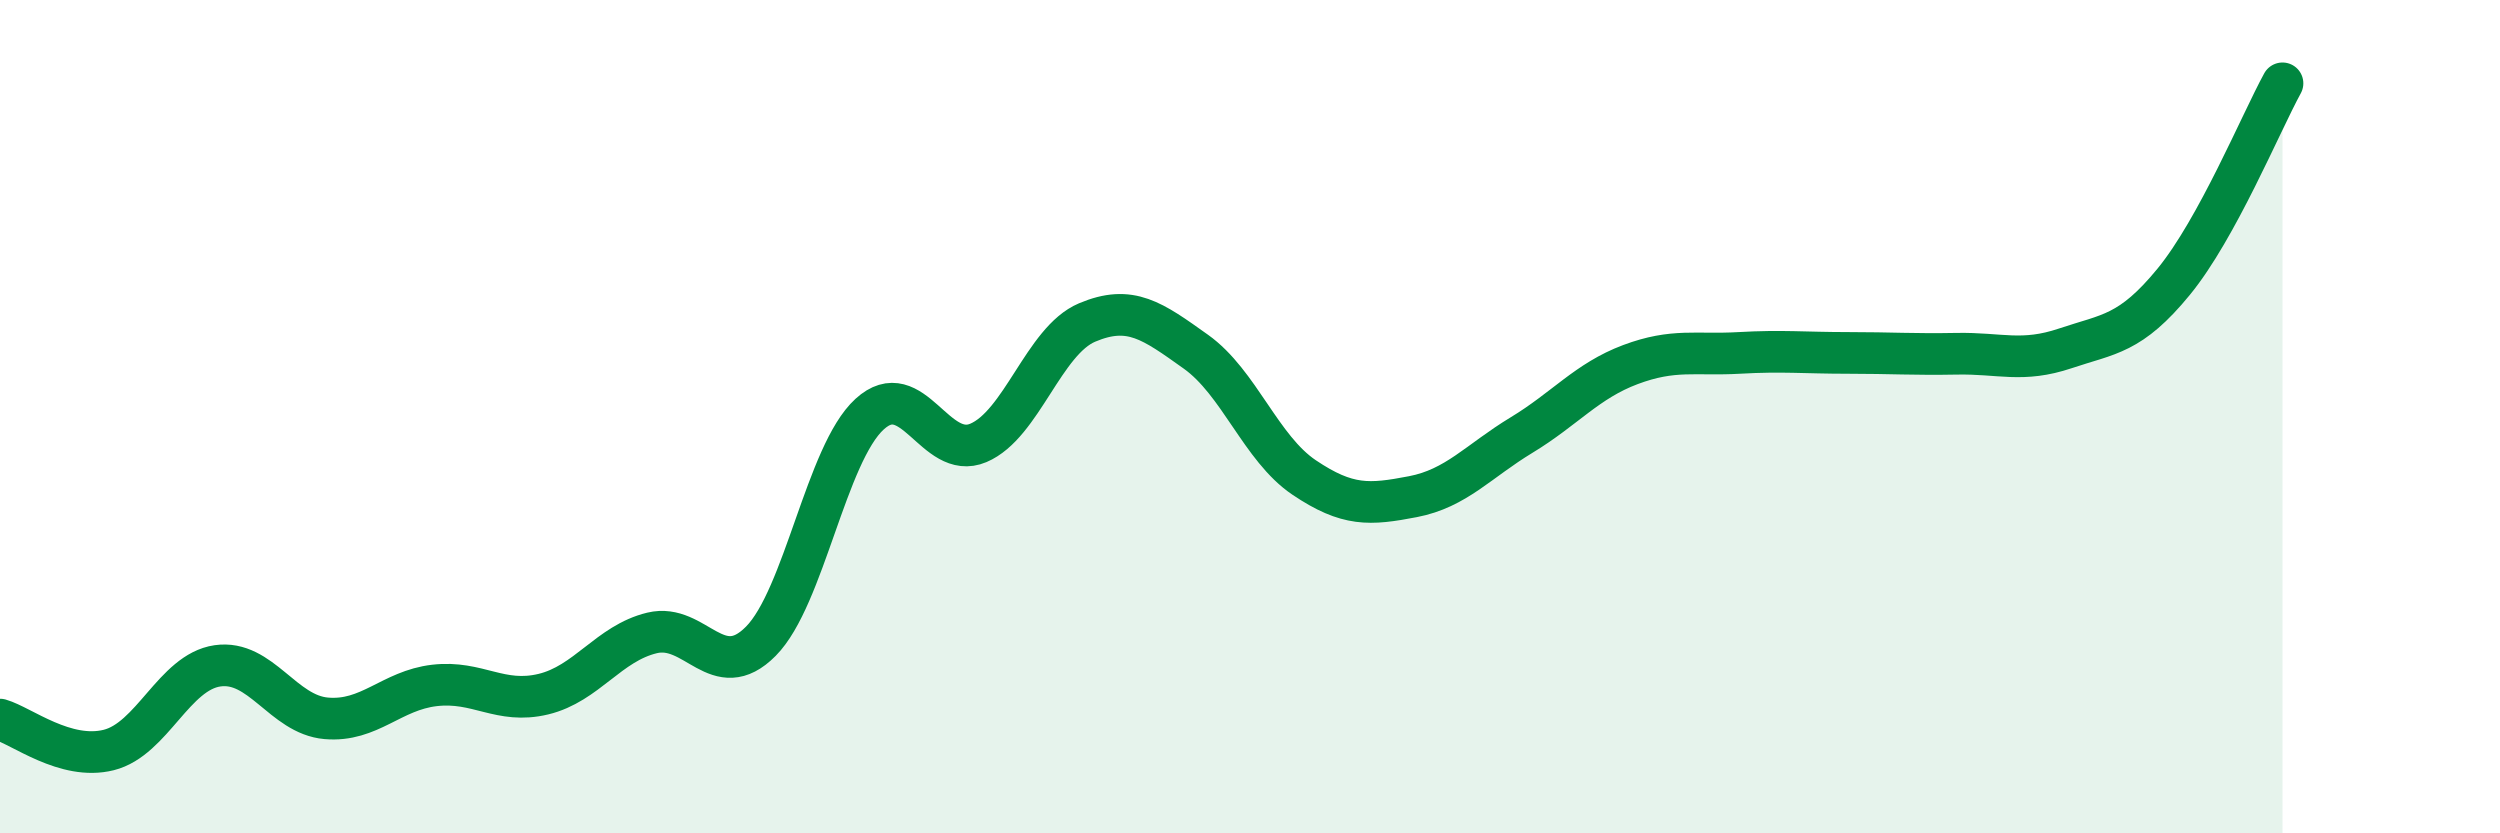
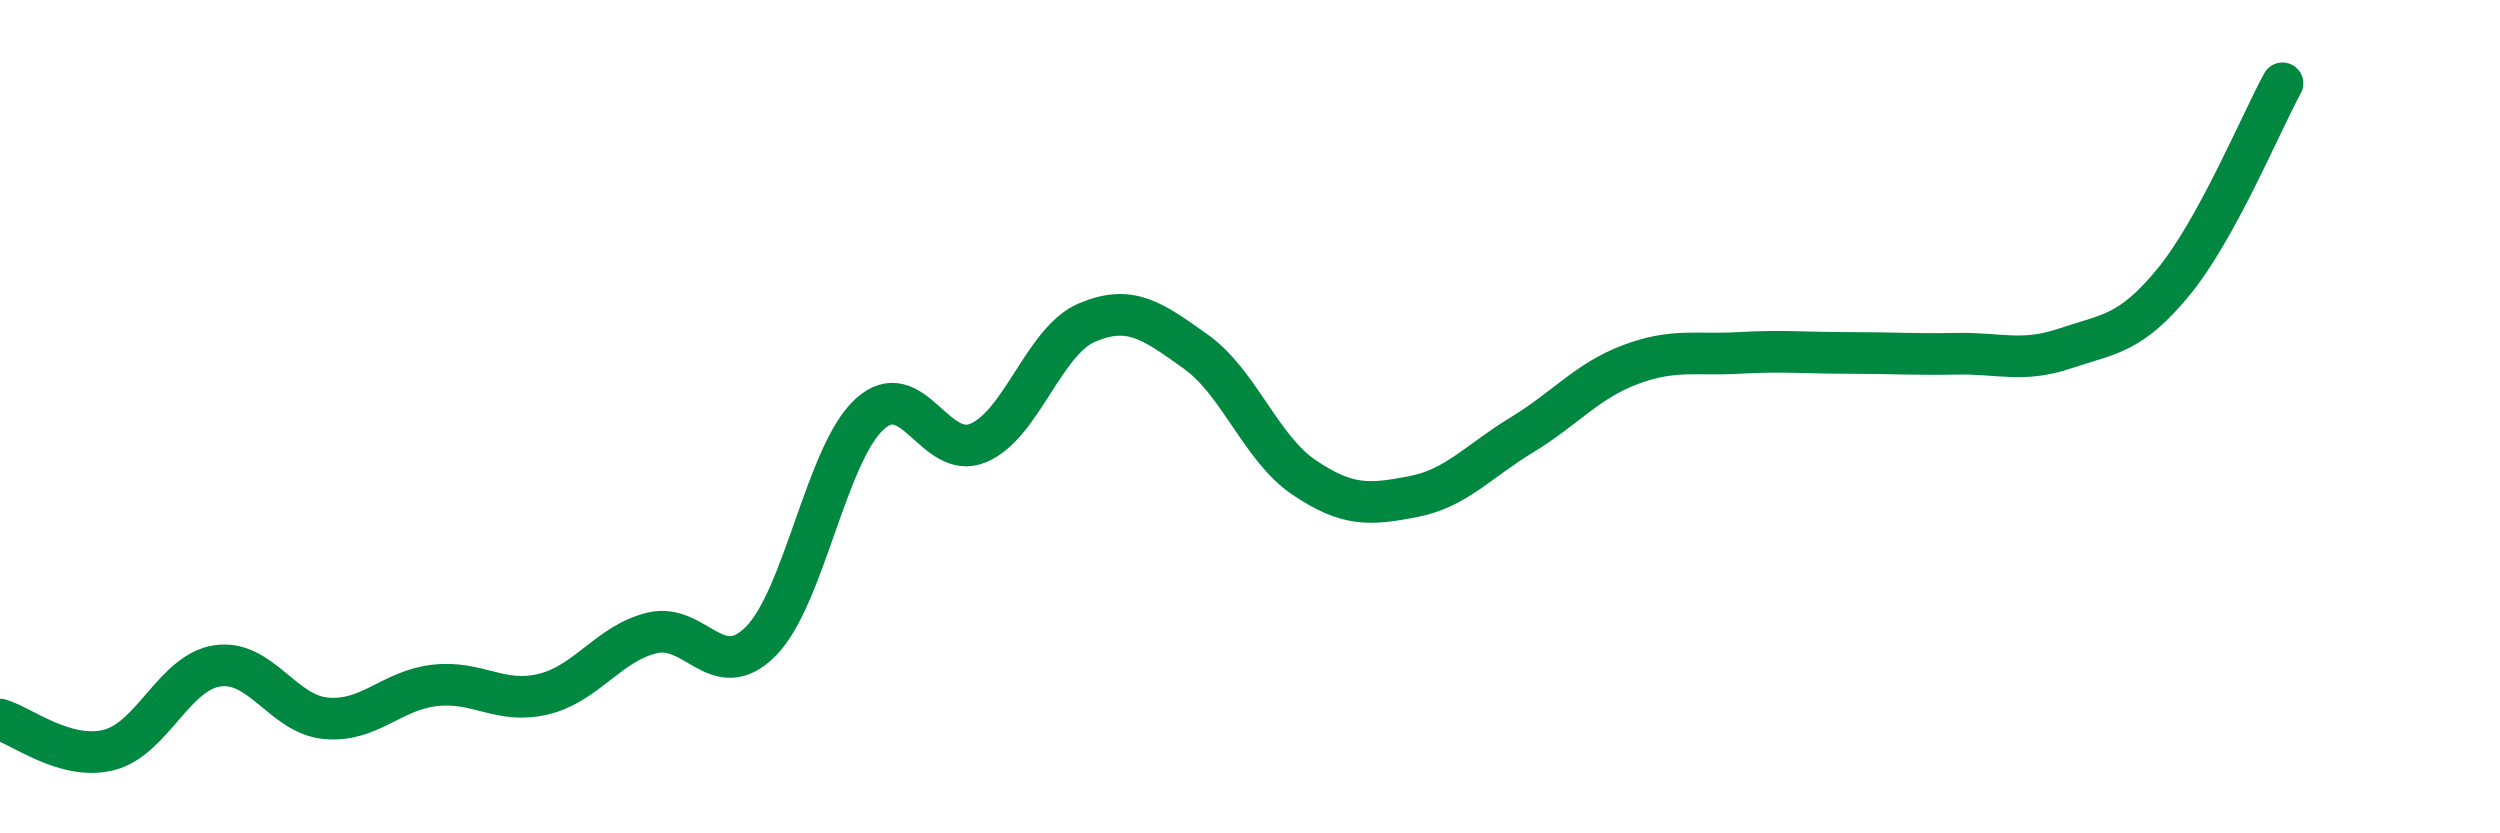
<svg xmlns="http://www.w3.org/2000/svg" width="60" height="20" viewBox="0 0 60 20">
-   <path d="M 0,17.27 C 0.52,17.42 1.57,18.26 2.61,18 C 3.65,17.74 4.18,16.13 5.22,15.98 C 6.26,15.83 6.79,17.15 7.83,17.24 C 8.87,17.33 9.39,16.57 10.43,16.45 C 11.47,16.33 12,16.91 13.04,16.66 C 14.08,16.41 14.61,15.44 15.65,15.19 C 16.69,14.94 17.22,16.44 18.26,15.39 C 19.3,14.34 19.83,10.89 20.87,9.94 C 21.91,8.99 22.44,11.07 23.48,10.63 C 24.52,10.19 25.05,8.18 26.09,7.74 C 27.13,7.3 27.66,7.7 28.7,8.44 C 29.74,9.18 30.26,10.76 31.3,11.46 C 32.34,12.16 32.87,12.12 33.91,11.92 C 34.95,11.72 35.48,11.07 36.52,10.44 C 37.56,9.81 38.09,9.14 39.13,8.75 C 40.17,8.36 40.7,8.53 41.74,8.47 C 42.78,8.41 43.31,8.47 44.35,8.47 C 45.39,8.47 45.92,8.51 46.96,8.49 C 48,8.47 48.53,8.71 49.57,8.36 C 50.61,8.01 51.13,8.03 52.17,6.76 C 53.21,5.49 54.26,2.95 54.78,2L54.78 20L0 20Z" fill="#008740" opacity="0.1" stroke-linecap="round" stroke-linejoin="round" />
  <path d="M 0,17.27 C 0.52,17.42 1.57,18.26 2.61,18 C 3.65,17.74 4.18,16.13 5.22,15.98 C 6.26,15.83 6.79,17.15 7.83,17.24 C 8.87,17.33 9.39,16.57 10.43,16.45 C 11.47,16.33 12,16.91 13.04,16.66 C 14.08,16.41 14.61,15.44 15.65,15.19 C 16.69,14.94 17.22,16.44 18.26,15.39 C 19.3,14.34 19.83,10.89 20.87,9.94 C 21.91,8.99 22.44,11.07 23.48,10.63 C 24.52,10.19 25.05,8.18 26.09,7.74 C 27.13,7.3 27.66,7.7 28.7,8.44 C 29.74,9.18 30.26,10.76 31.3,11.46 C 32.34,12.16 32.87,12.12 33.91,11.92 C 34.95,11.72 35.48,11.07 36.52,10.44 C 37.56,9.81 38.09,9.14 39.13,8.75 C 40.17,8.36 40.7,8.53 41.74,8.47 C 42.78,8.41 43.31,8.47 44.35,8.47 C 45.39,8.47 45.92,8.51 46.96,8.49 C 48,8.47 48.53,8.71 49.57,8.36 C 50.61,8.01 51.13,8.03 52.17,6.76 C 53.21,5.49 54.26,2.95 54.78,2" stroke="#008740" stroke-width="1" fill="none" stroke-linecap="round" stroke-linejoin="round" />
</svg>